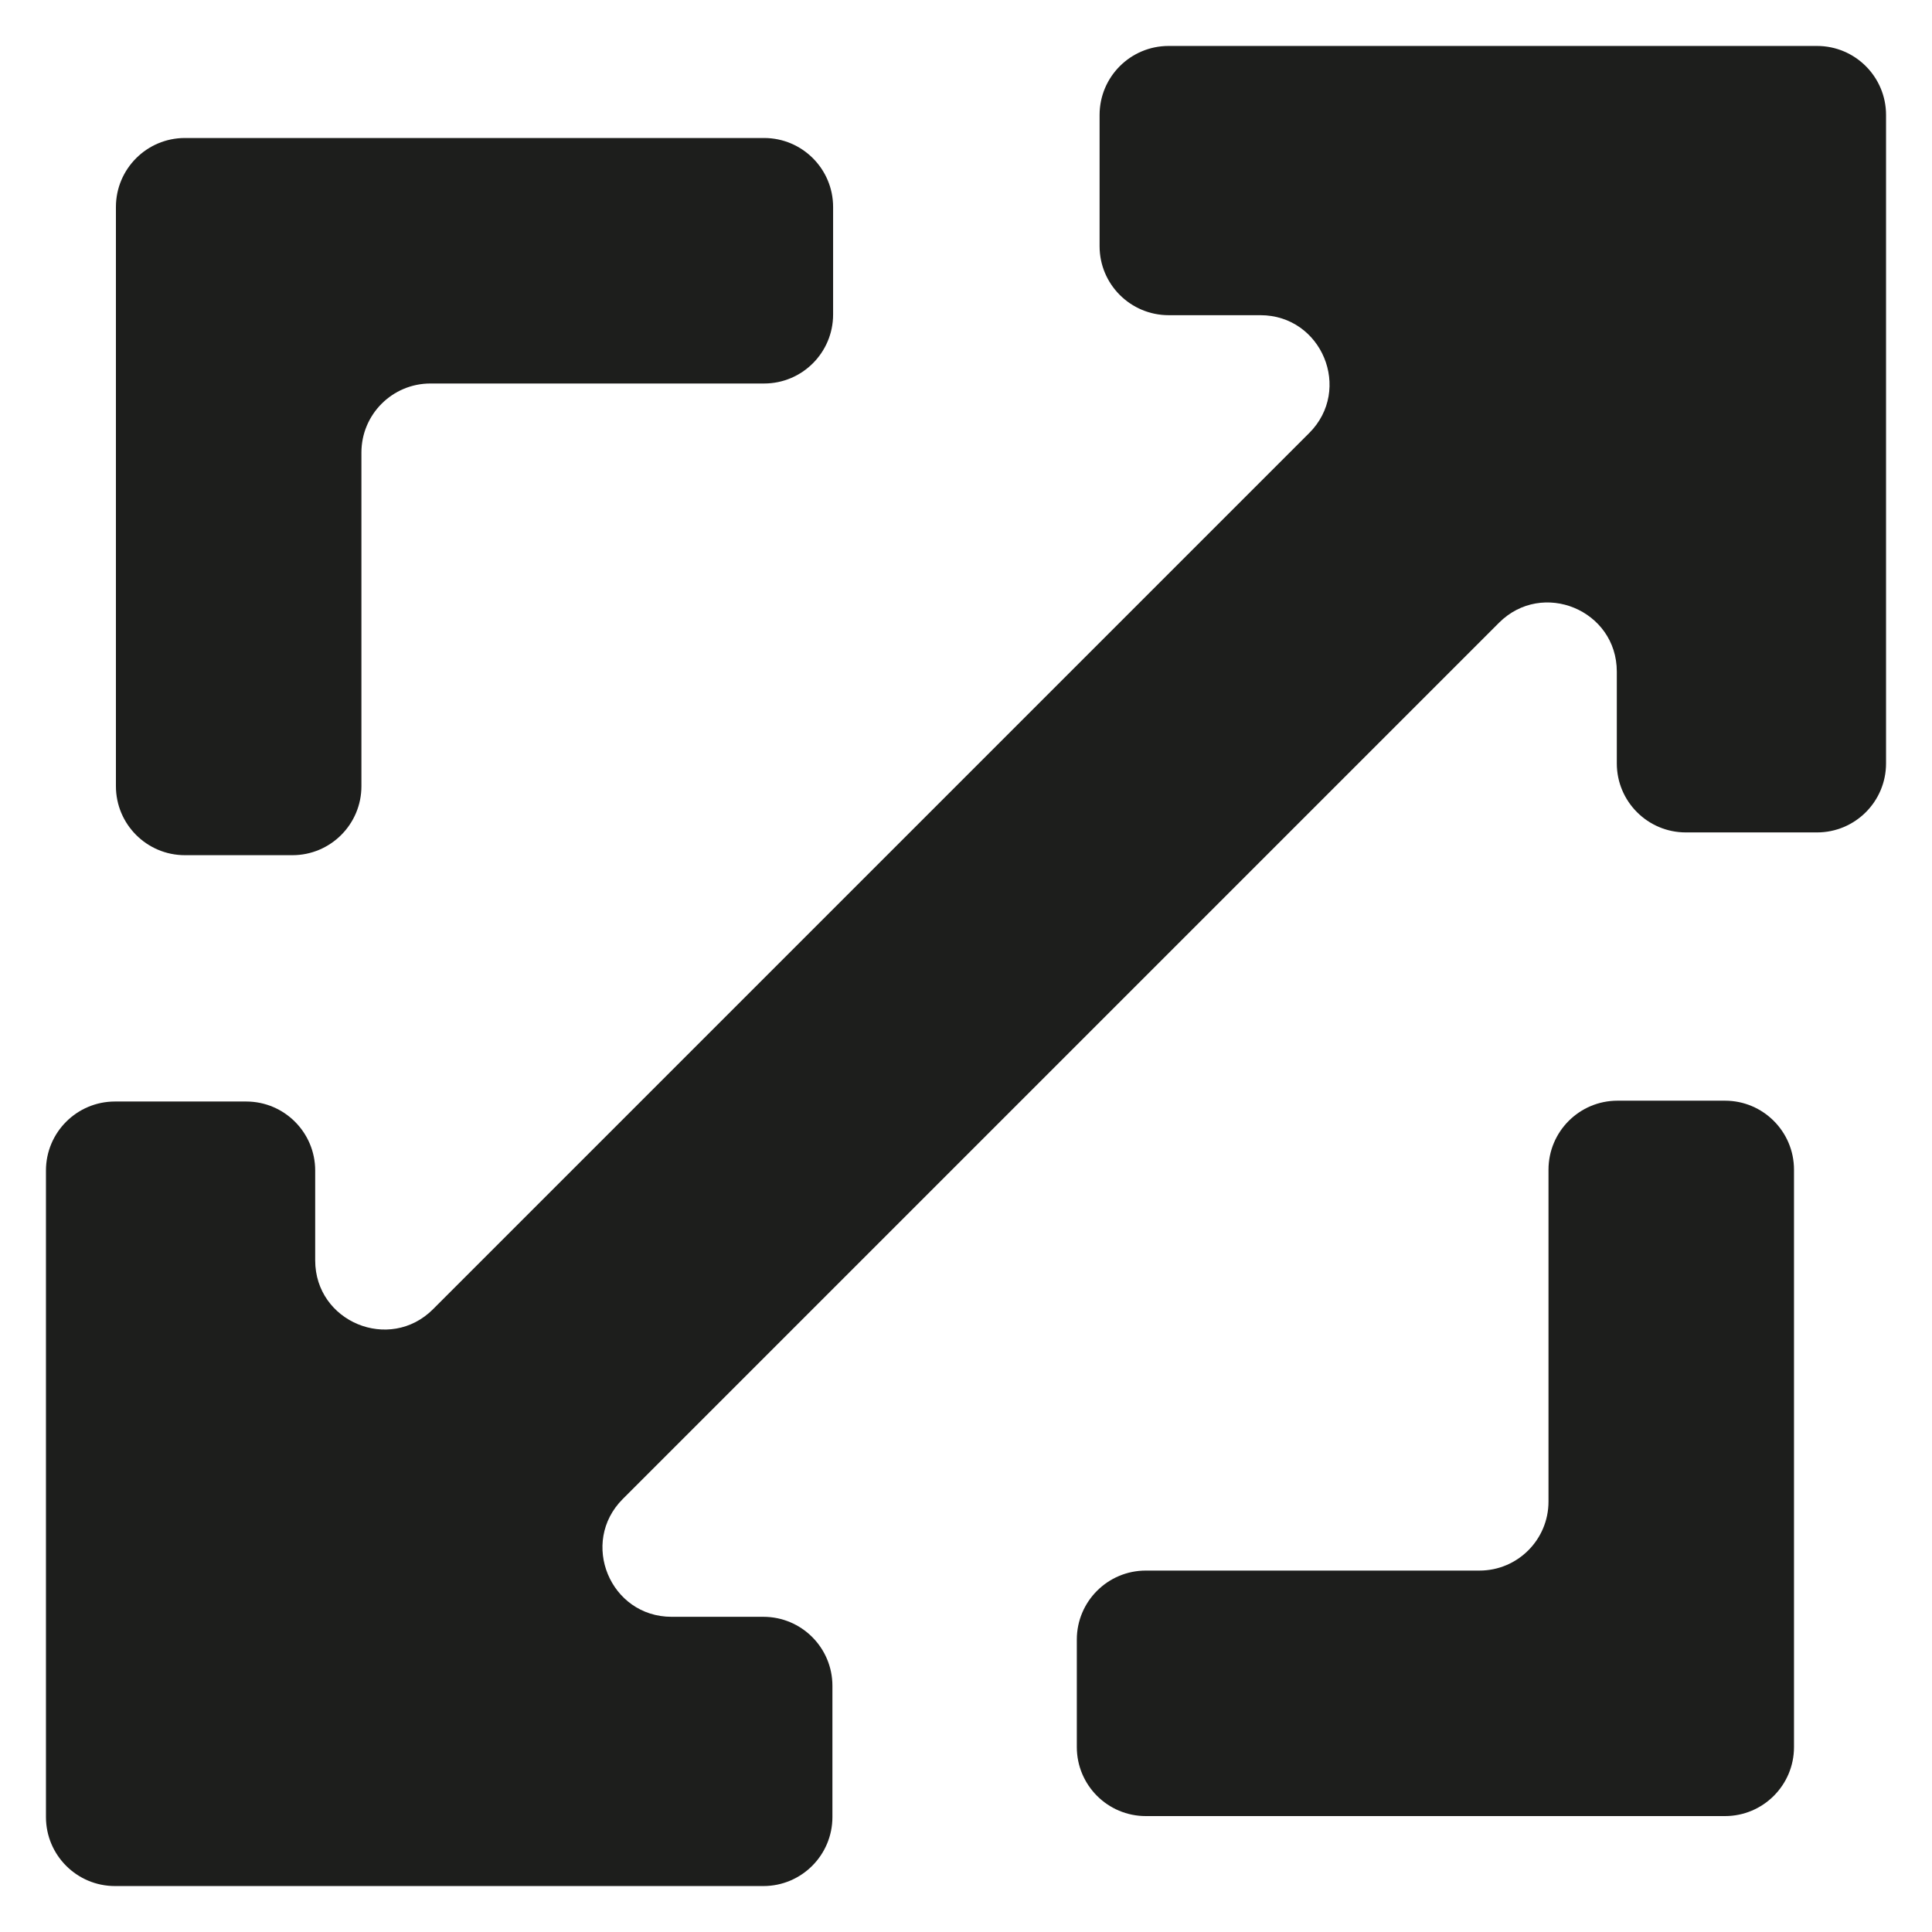
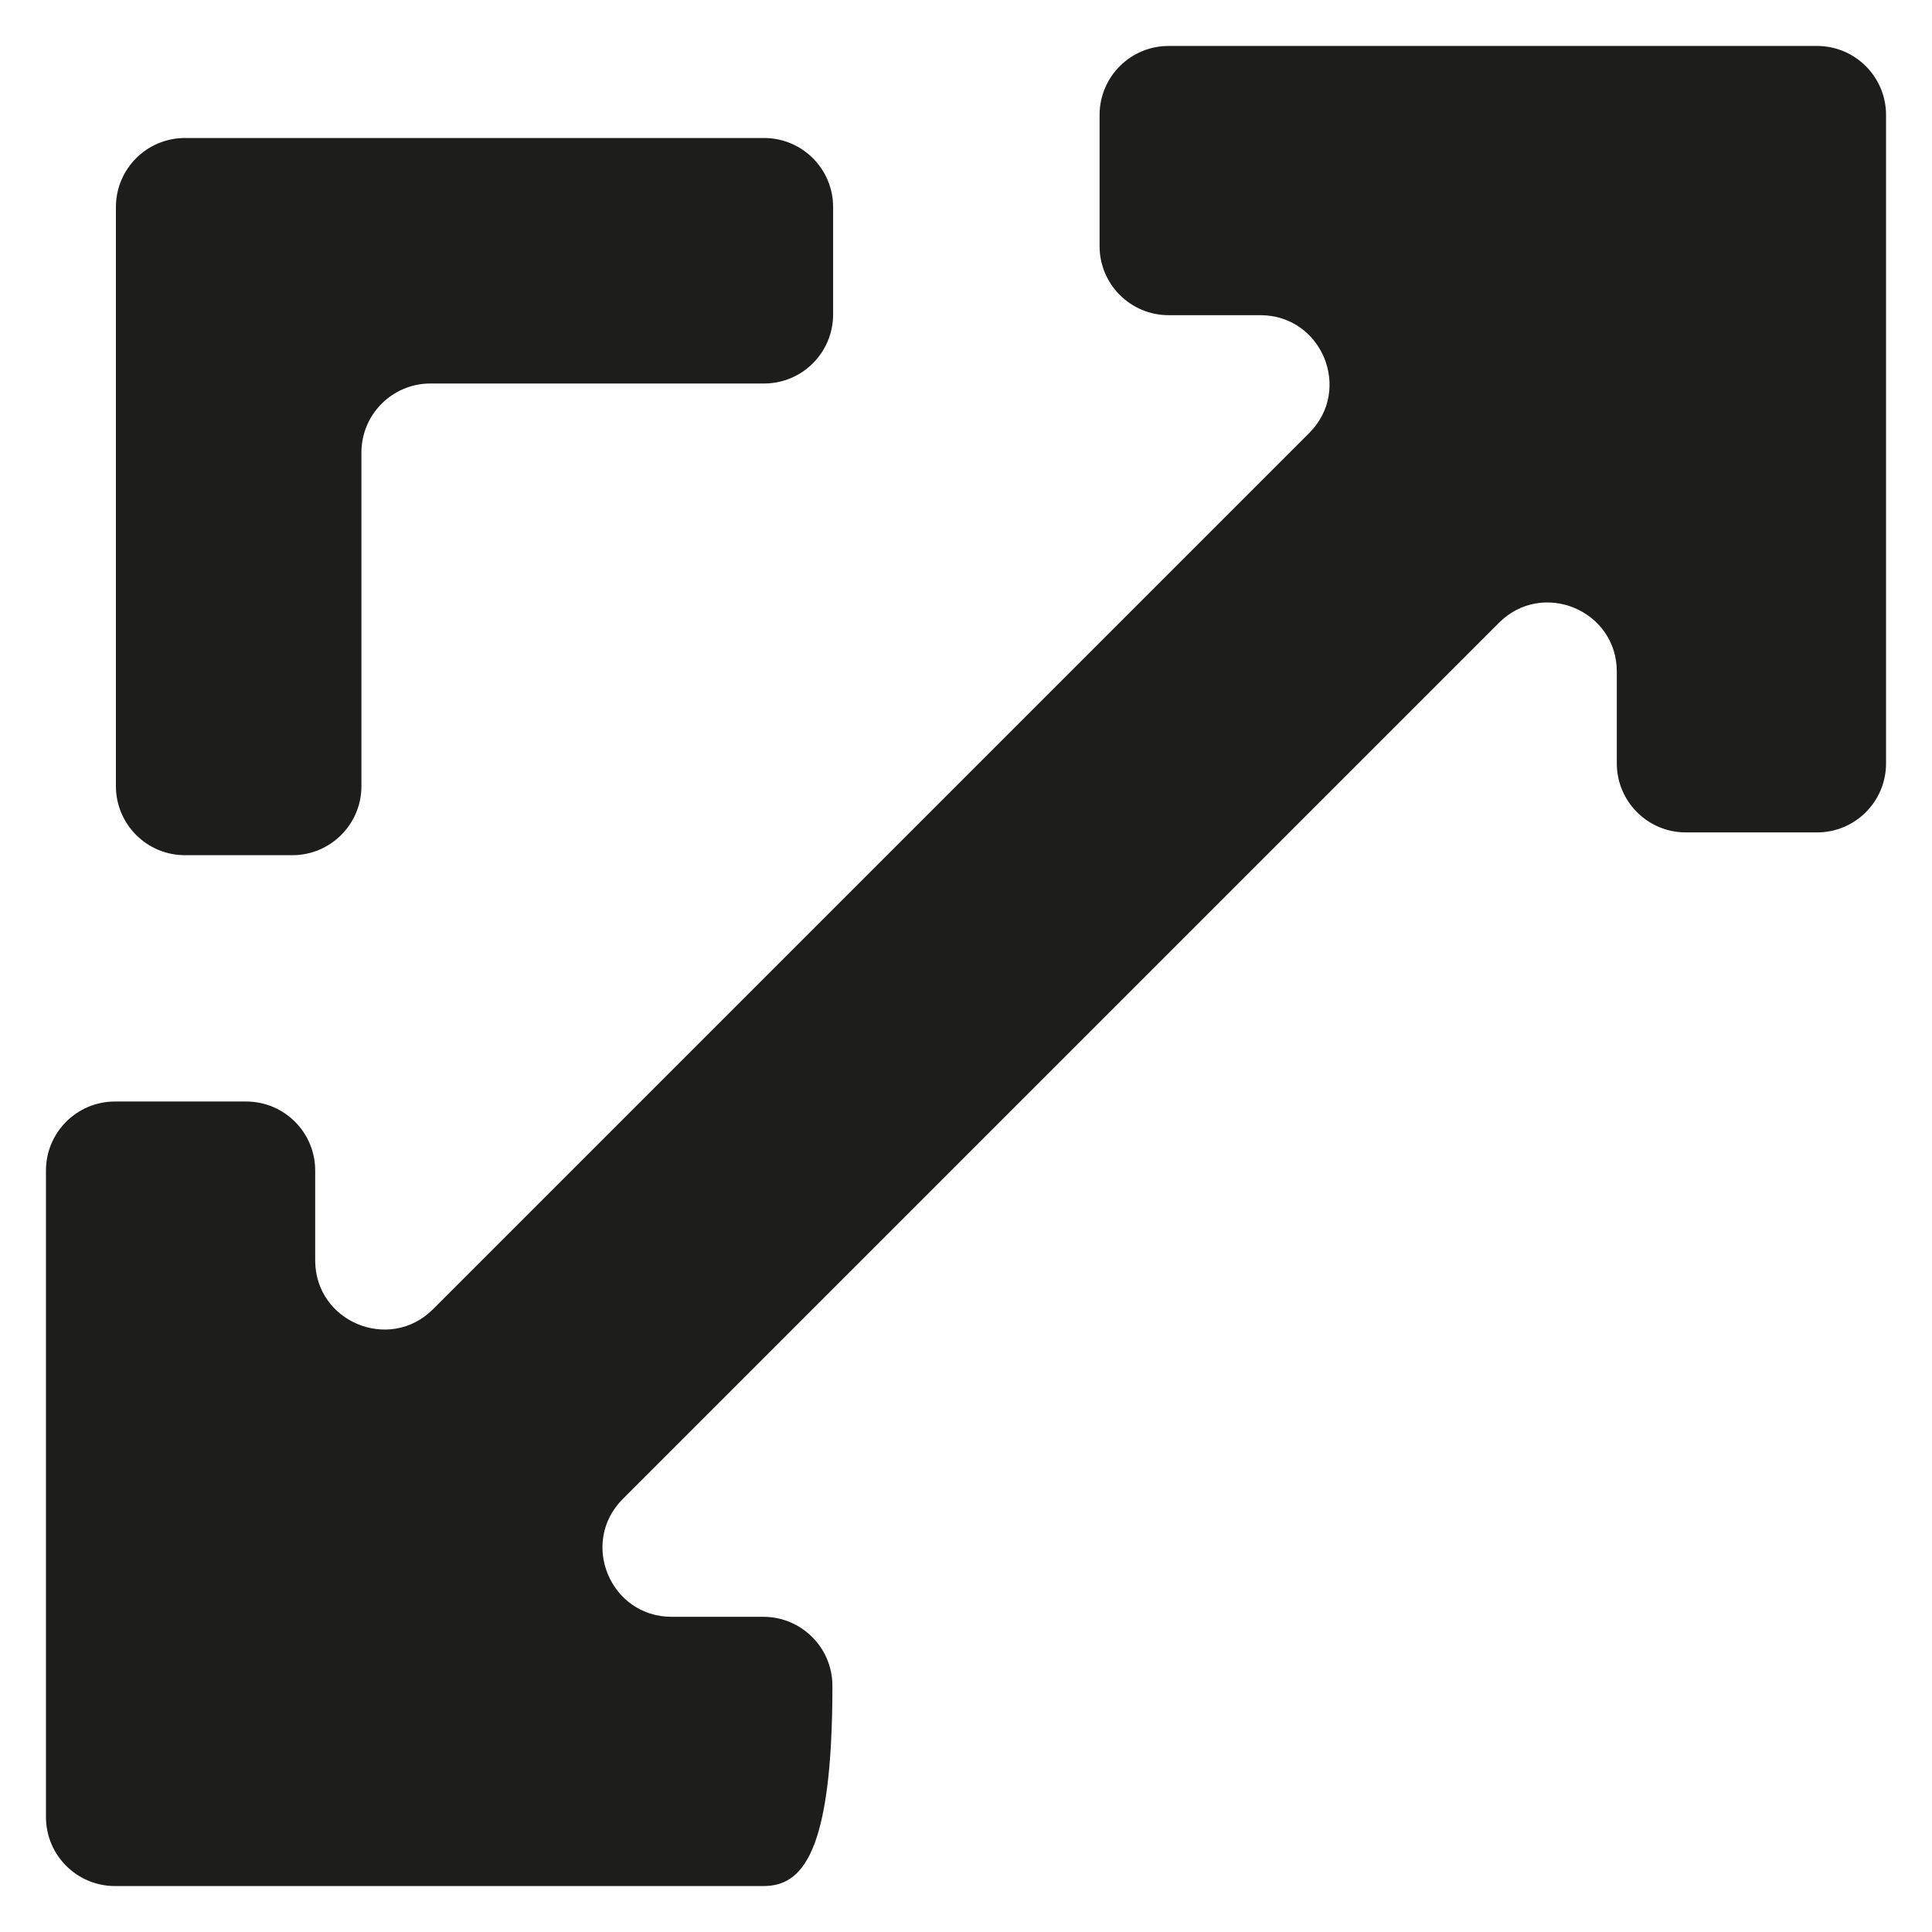
<svg xmlns="http://www.w3.org/2000/svg" width="14" height="14" viewBox="0 0 14 14" fill="none">
-   <path d="M11.221 8.476C11.221 8.2 11.445 7.976 11.721 7.976H12.5C12.776 7.976 13 8.2 13 8.476V12.66C13 12.936 12.776 13.16 12.5 13.16H8.303C8.027 13.16 7.803 12.936 7.803 12.66V11.881C7.803 11.605 8.027 11.381 8.303 11.381H10.721C10.997 11.381 11.221 11.157 11.221 10.881V8.476Z" fill="#1D1E1C" />
  <path d="M5.537 1C5.813 1 6.037 1.224 6.037 1.5V2.279C6.037 2.555 5.813 2.779 5.537 2.779H3.119C2.843 2.779 2.619 3.003 2.619 3.279V5.697C2.619 5.973 2.395 6.197 2.119 6.197H1.34C1.064 6.197 0.84 5.973 0.84 5.697V1.5C0.84 1.224 1.064 1 1.34 1H5.537Z" fill="#1D1E1C" />
-   <path d="M2.284 9.133C2.284 9.579 2.823 9.802 3.138 9.487L9.487 3.138C9.802 2.823 9.579 2.284 9.133 2.284C8.919 2.284 8.705 2.284 8.469 2.284C8.192 2.284 7.968 2.06 7.968 1.784V0.833C7.968 0.557 8.192 0.333 8.468 0.333H13.167C13.443 0.333 13.667 0.557 13.667 0.833V5.532C13.667 5.808 13.443 6.032 13.167 6.032H12.216C11.94 6.032 11.716 5.808 11.716 5.532V4.867C11.716 4.421 11.177 4.198 10.862 4.513L4.513 10.862C4.198 11.177 4.421 11.716 4.867 11.716H5.532C5.808 11.716 6.032 11.94 6.032 12.216V13.167C6.032 13.443 5.808 13.667 5.532 13.667H0.833C0.557 13.667 0.333 13.443 0.333 13.167V8.482C0.333 8.206 0.557 7.982 0.833 7.982H1.784C2.06 7.982 2.284 8.206 2.284 8.482V9.133Z" fill="#1D1E1C" />
+   <path d="M2.284 9.133C2.284 9.579 2.823 9.802 3.138 9.487L9.487 3.138C9.802 2.823 9.579 2.284 9.133 2.284C8.919 2.284 8.705 2.284 8.469 2.284C8.192 2.284 7.968 2.06 7.968 1.784V0.833C7.968 0.557 8.192 0.333 8.468 0.333H13.167C13.443 0.333 13.667 0.557 13.667 0.833V5.532C13.667 5.808 13.443 6.032 13.167 6.032H12.216C11.94 6.032 11.716 5.808 11.716 5.532V4.867C11.716 4.421 11.177 4.198 10.862 4.513L4.513 10.862C4.198 11.177 4.421 11.716 4.867 11.716H5.532C5.808 11.716 6.032 11.94 6.032 12.216C6.032 13.443 5.808 13.667 5.532 13.667H0.833C0.557 13.667 0.333 13.443 0.333 13.167V8.482C0.333 8.206 0.557 7.982 0.833 7.982H1.784C2.06 7.982 2.284 8.206 2.284 8.482V9.133Z" fill="#1D1E1C" />
</svg>